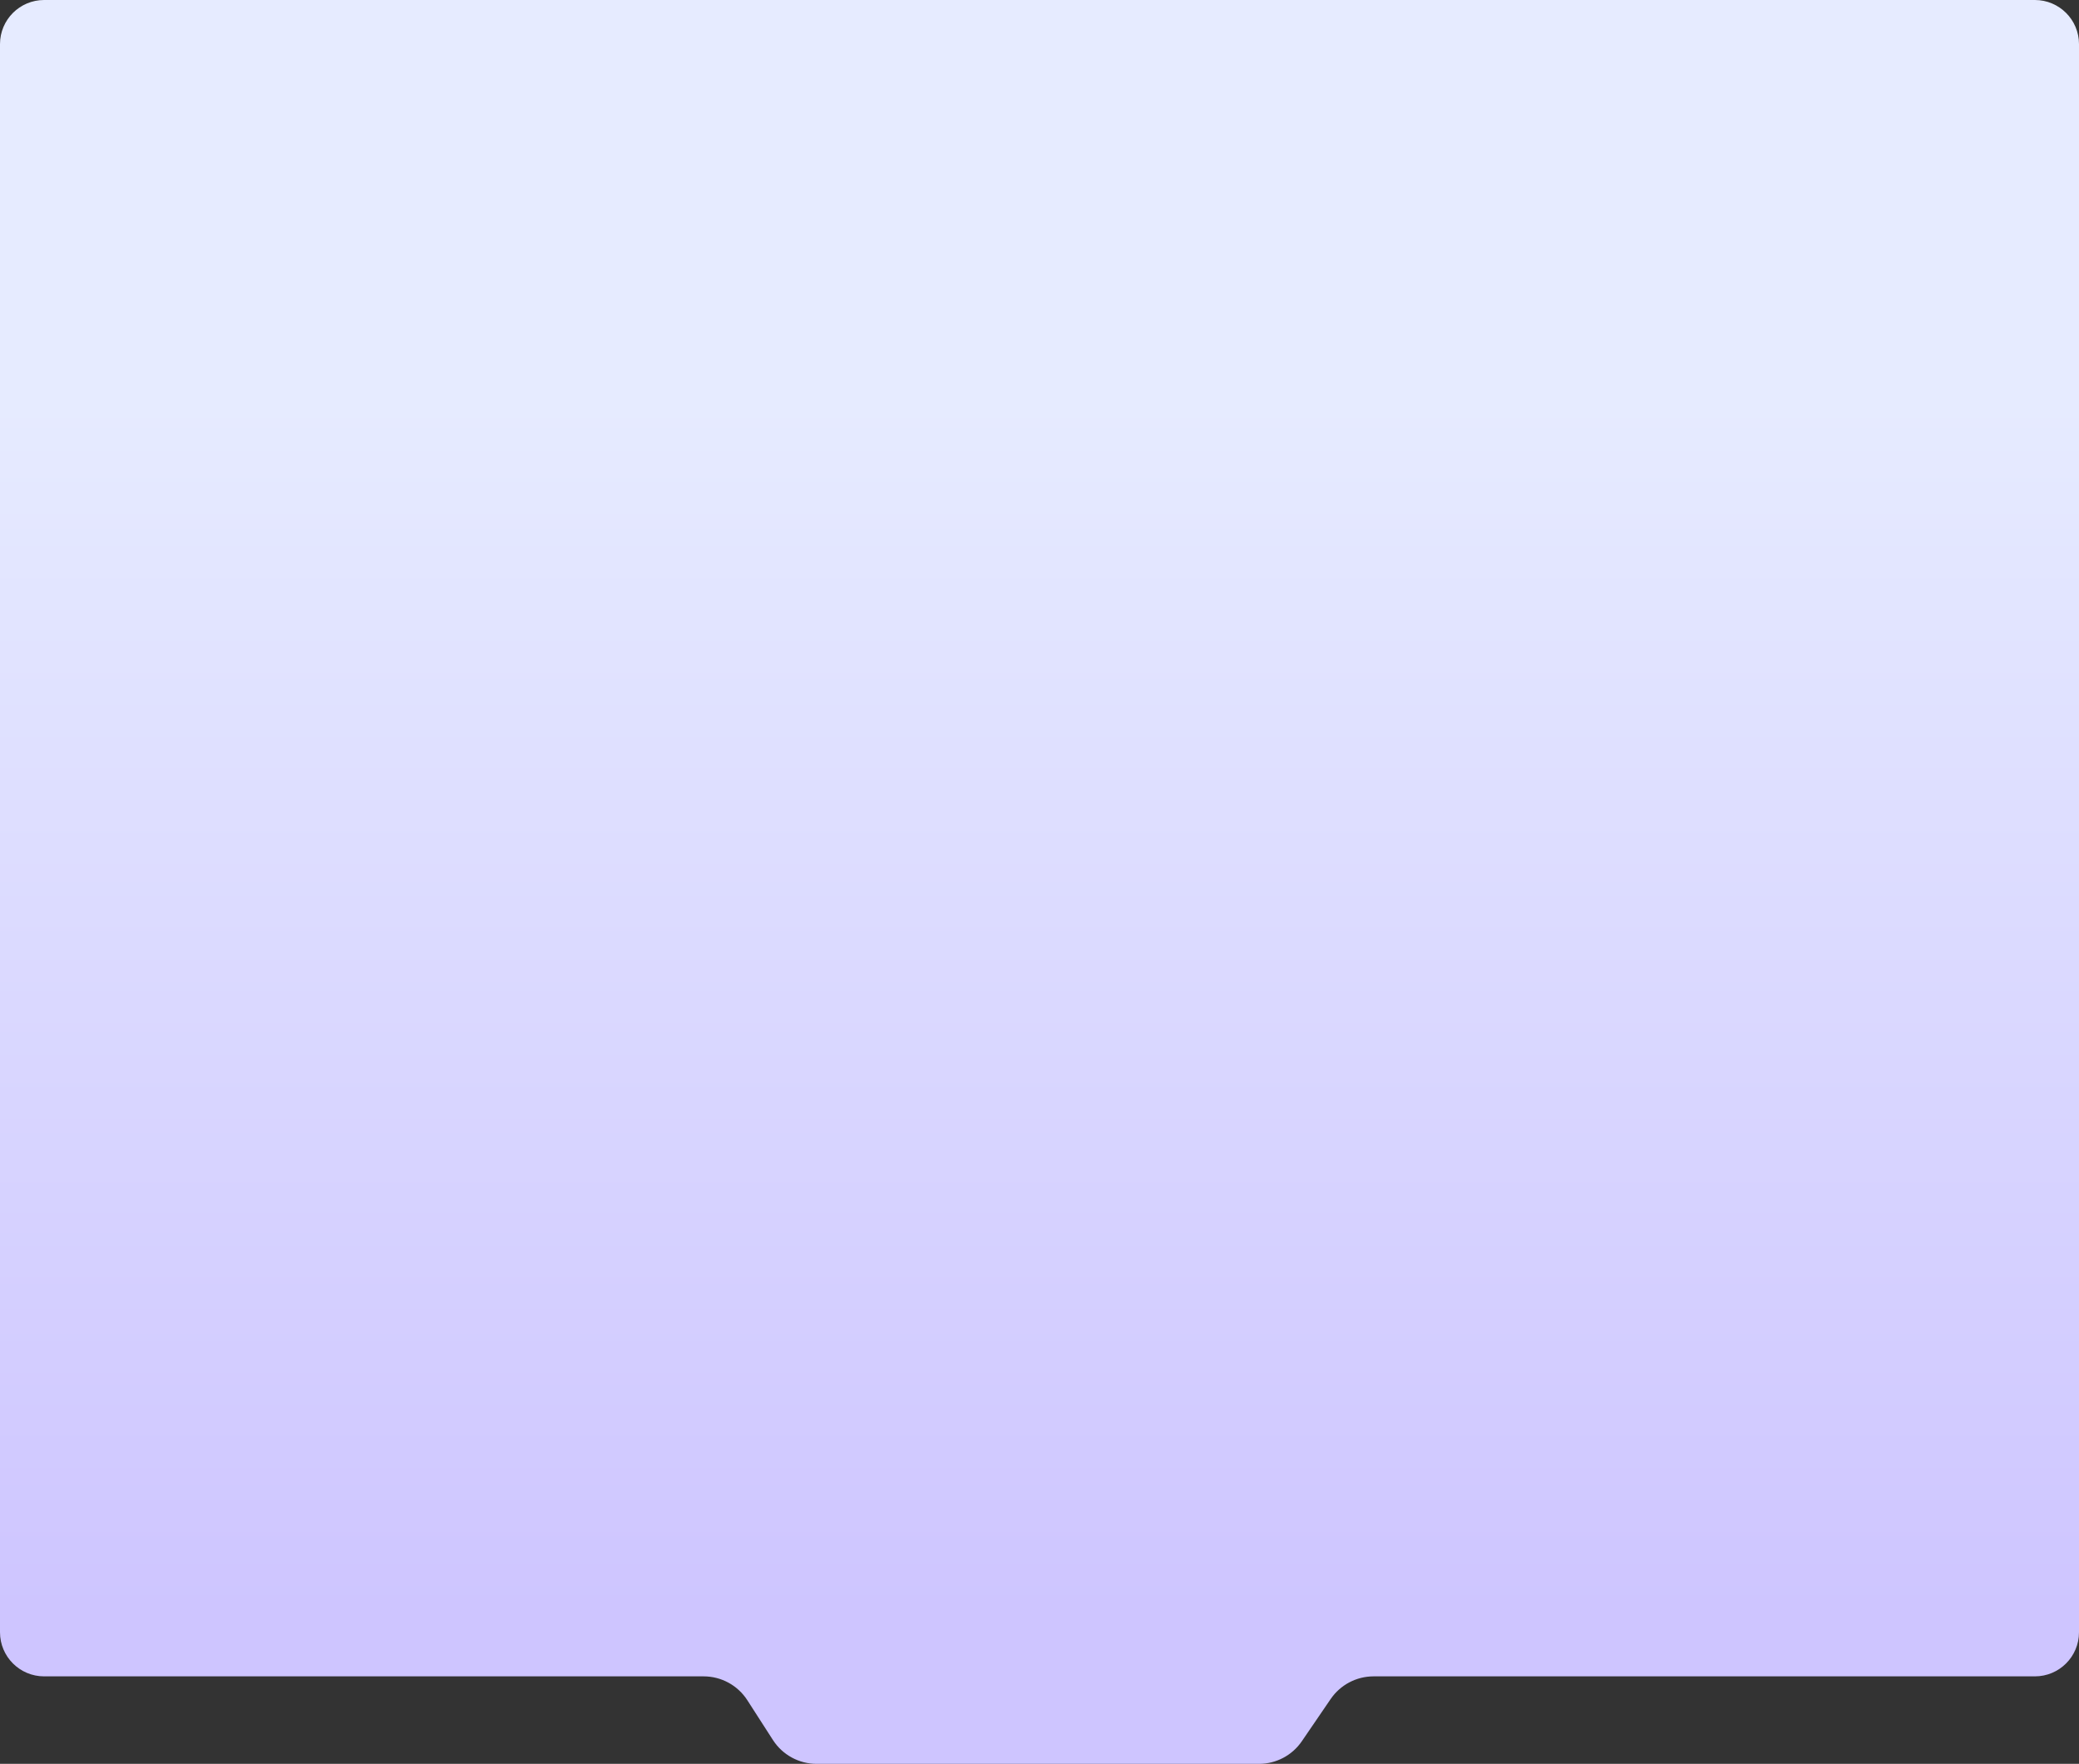
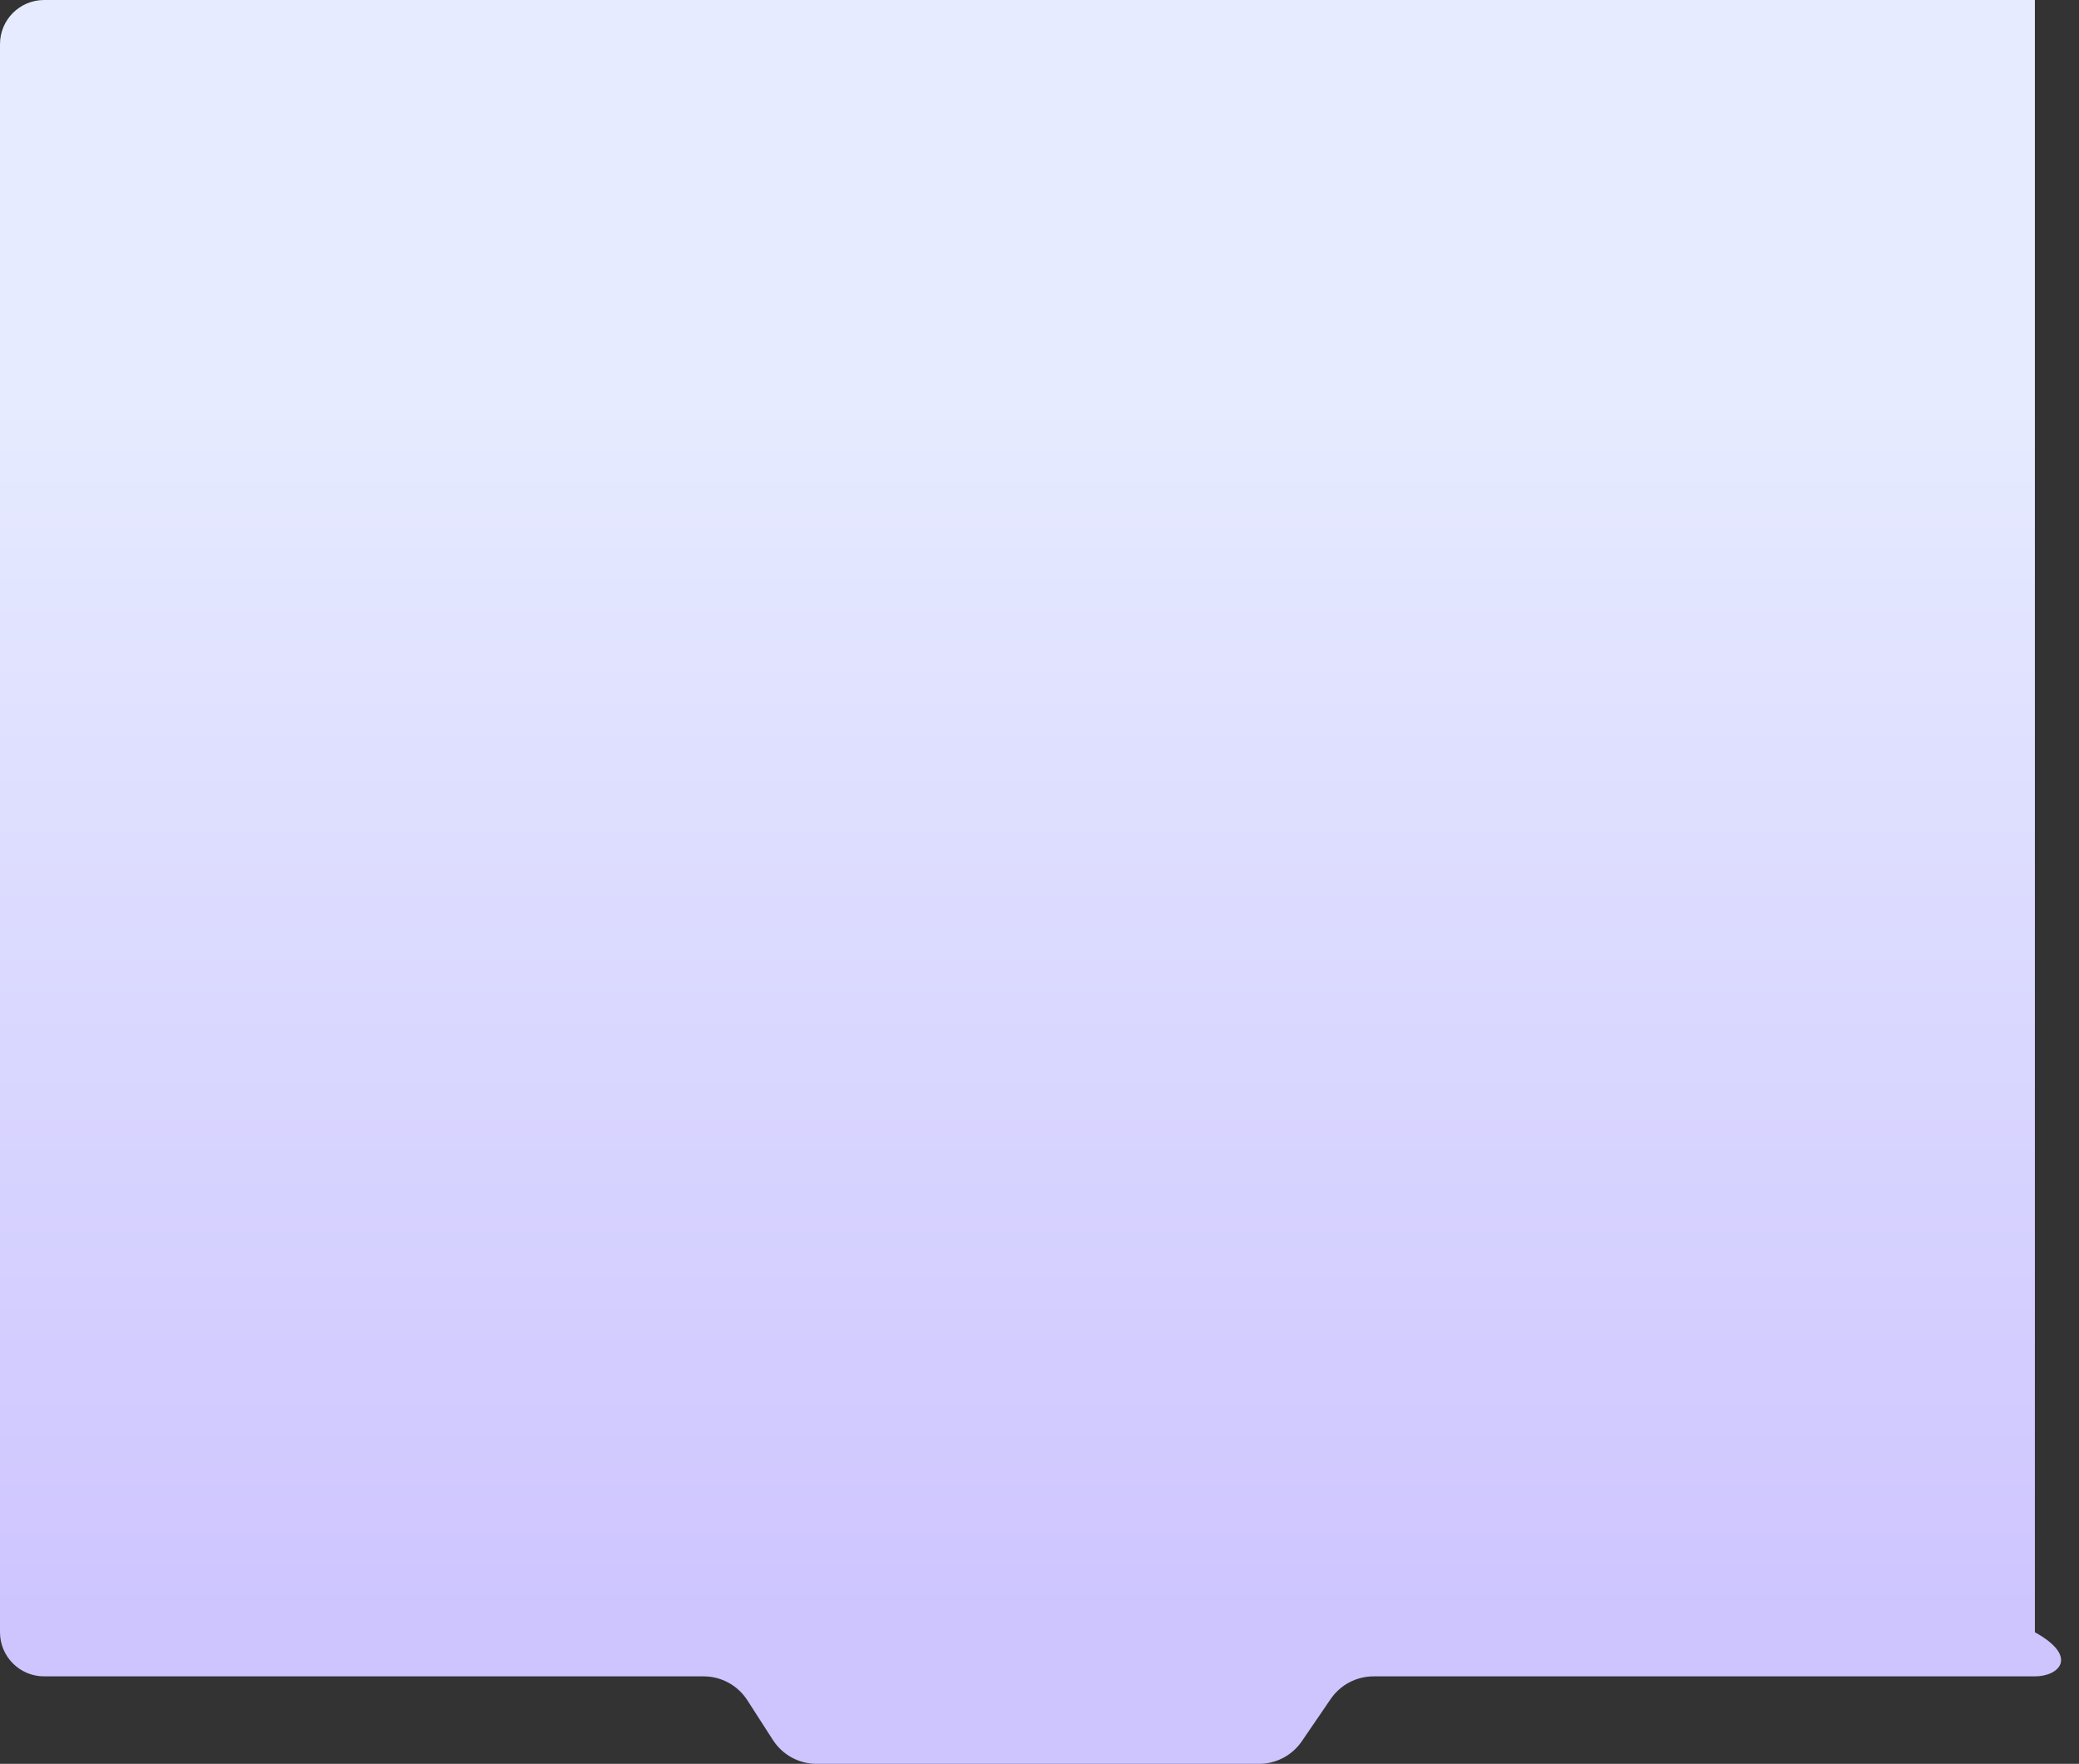
<svg xmlns="http://www.w3.org/2000/svg" width="1200" height="1018" viewBox="0 0 1200 1018" fill="none">
  <rect x="0" y="0" width="1200" height="1018" fill="#333333" stroke="none" />
-   <path d="M0 25.463C0 11.4 11.4 0 25.463 0H1174.54C1188.6 0 1200 11.4 1200 25.463V942.037C1200 956.1 1188.6 967.5 1174.54 967.5H792.837C782.927 967.5 773.656 972.394 768.066 980.577L751.434 1004.92C745.844 1013.11 736.573 1018 726.663 1018H471.369C461.166 1018 451.663 1012.81 446.142 1004.24L431.358 981.265C425.837 972.685 416.334 967.5 406.131 967.5H25.463C11.4 967.5 0 956.1 0 942.037V25.463Z" fill="url(#paint0_linear_1881_2478)" />
+   <path d="M0 25.463C0 11.4 11.4 0 25.463 0H1174.54V942.037C1200 956.1 1188.6 967.5 1174.54 967.5H792.837C782.927 967.5 773.656 972.394 768.066 980.577L751.434 1004.92C745.844 1013.11 736.573 1018 726.663 1018H471.369C461.166 1018 451.663 1012.81 446.142 1004.24L431.358 981.265C425.837 972.685 416.334 967.5 406.131 967.5H25.463C11.4 967.5 0 956.1 0 942.037V25.463Z" fill="url(#paint0_linear_1881_2478)" />
  <defs>
    <linearGradient id="paint0_linear_1881_2478" x1="600" y1="930" x2="600" y2="0" gradientUnits="userSpaceOnUse">
      <stop stop-color="#CEC5FF" />
      <stop offset="0.75" stop-color="#E6EBFF" />
    </linearGradient>
  </defs>
</svg>